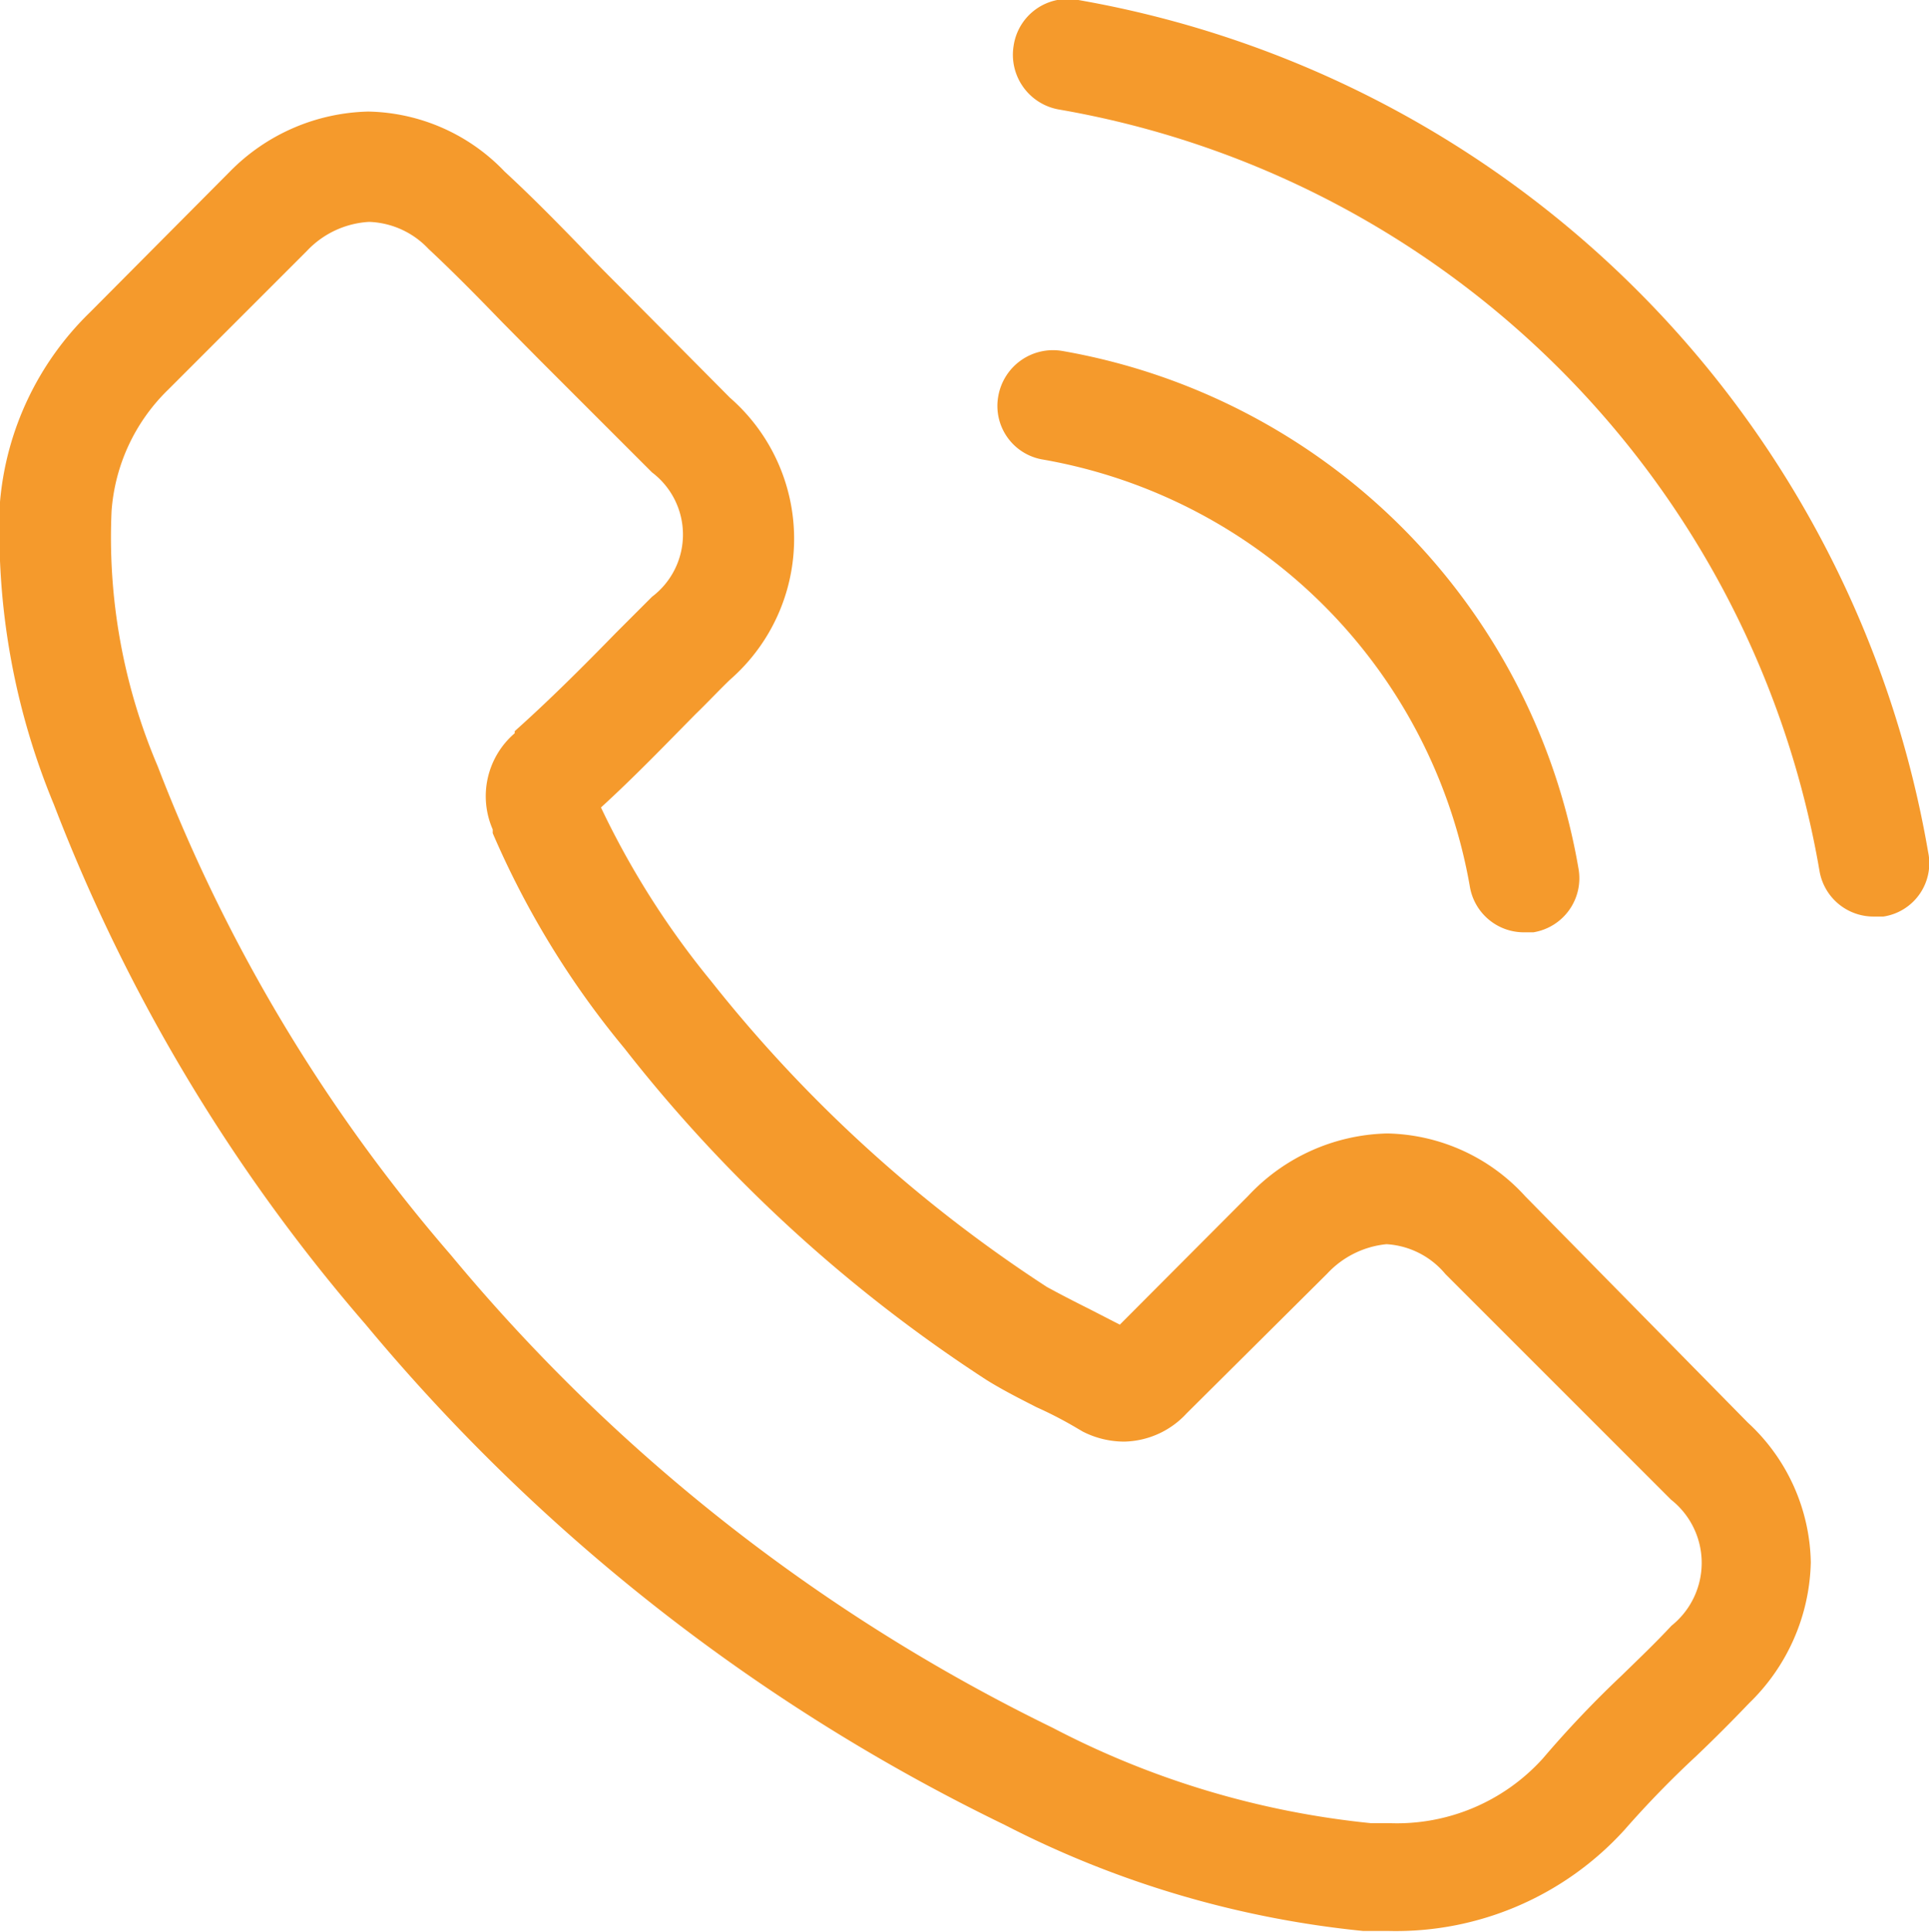
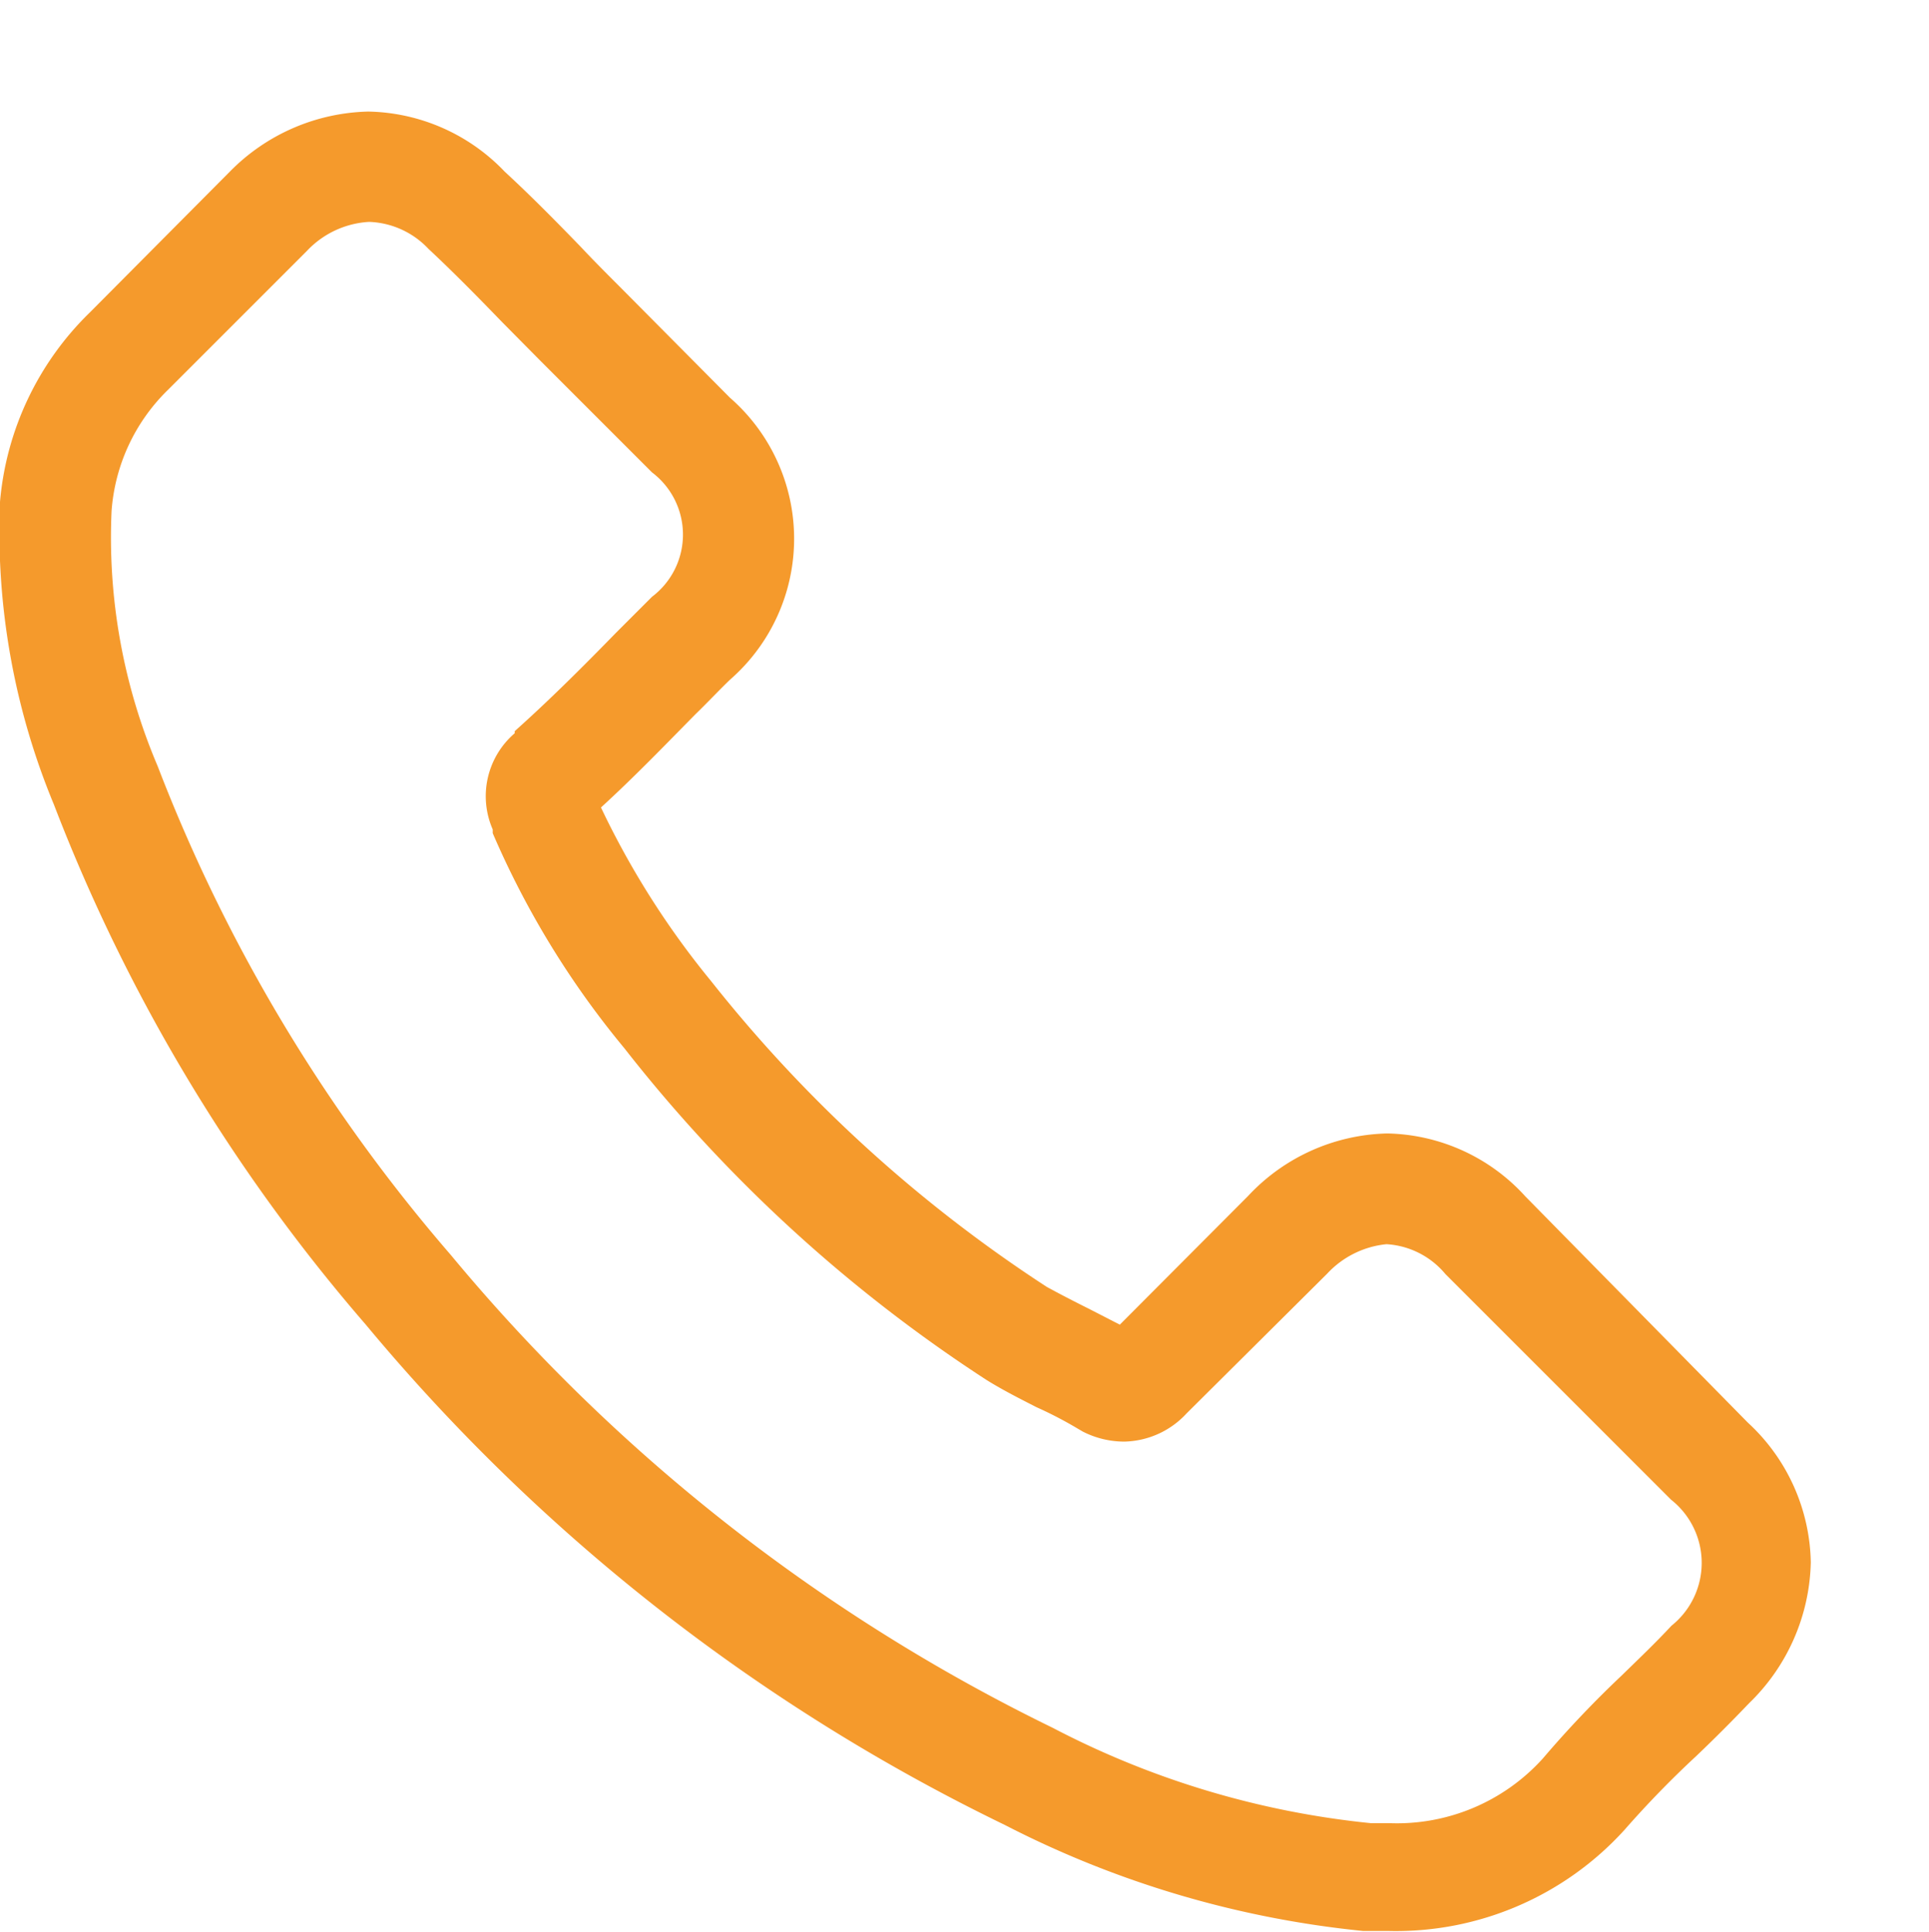
<svg xmlns="http://www.w3.org/2000/svg" viewBox="0 0 46.51 46.58">
  <defs>
    <style>.cls-1{fill:#f59a2c;}</style>
  </defs>
  <g id="Calque_2" data-name="Calque 2">
    <g id="Calque_1-2" data-name="Calque 1">
-       <path class="cls-1" d="M40.3,39.2Z" />
      <path class="cls-1" d="M36.78,28.85a4.61,4.61,0,0,0-3.33-1.52,4.73,4.73,0,0,0-3.36,1.51L27,31.94l-.76-.39c-.36-.18-.69-.35-1-.52a33.86,33.86,0,0,1-8.1-7.38,20.33,20.33,0,0,1-2.65-4.18c.81-.74,1.55-1.51,2.28-2.25.28-.27.55-.56.83-.83a4.51,4.51,0,0,0,0-6.8L14.93,6.9c-.3-.3-.62-.62-.91-.93-.59-.61-1.21-1.24-1.85-1.83A4.66,4.66,0,0,0,8.88,2.69,4.83,4.83,0,0,0,5.54,4.14l0,0L2.17,7.53A7.24,7.24,0,0,0,0,12.1,17.18,17.18,0,0,0,1.3,19.4,42.35,42.35,0,0,0,8.82,31.94,46.27,46.27,0,0,0,24.22,44a24.1,24.1,0,0,0,8.65,2.56l.62,0a7.44,7.44,0,0,0,5.68-2.44l0,0a24,24,0,0,1,1.73-1.78c.42-.4.85-.83,1.27-1.27a4.87,4.87,0,0,0,1.49-3.4,4.69,4.69,0,0,0-1.52-3.37ZM40.3,39.2c-.39.42-.78.79-1.2,1.2a25.5,25.5,0,0,0-1.9,2,4.74,4.74,0,0,1-3.7,1.56h-.45a21.1,21.1,0,0,1-7.67-2.3A43.73,43.73,0,0,1,10.87,30.26,39.85,39.85,0,0,1,3.8,18.47a14.07,14.07,0,0,1-1.11-6.15A4.54,4.54,0,0,1,4.05,9.4L7.4,6.05a2.23,2.23,0,0,1,1.5-.7A2.06,2.06,0,0,1,10.33,6l0,0c.6.56,1.17,1.14,1.77,1.76l.94.95,2.68,2.68a1.88,1.88,0,0,1,0,3l-.85.85c-.82.84-1.61,1.63-2.46,2.39l0,.05A2,2,0,0,0,11.88,20l0,.09a21.27,21.27,0,0,0,3.17,5.18h0a35.91,35.91,0,0,0,8.73,8c.4.25.82.46,1.21.66a9.63,9.63,0,0,1,1,.52l.12.07a2.2,2.2,0,0,0,1,.24,2.1,2.1,0,0,0,1.5-.68L32,30.71A2.25,2.25,0,0,1,33.43,30a2,2,0,0,1,1.42.72l5.44,5.44A1.94,1.94,0,0,1,40.3,39.2Z" />
-       <path class="cls-1" d="M25.14,11.08a12.66,12.66,0,0,1,10.3,10.3,1.32,1.32,0,0,0,1.31,1.1l.22,0a1.32,1.32,0,0,0,1.09-1.53A15.29,15.29,0,0,0,25.6,8.46a1.34,1.34,0,0,0-1.53,1.09A1.31,1.31,0,0,0,25.14,11.08Z" />
-       <path class="cls-1" d="M46.49,20.55A25.19,25.19,0,0,0,26,0,1.32,1.32,0,0,0,24.44,1.1a1.34,1.34,0,0,0,1.09,1.54A22.49,22.49,0,0,1,43.87,21a1.32,1.32,0,0,0,1.31,1.1l.23,0A1.3,1.3,0,0,0,46.49,20.55Z" />
    </g>
  </g>
</svg>